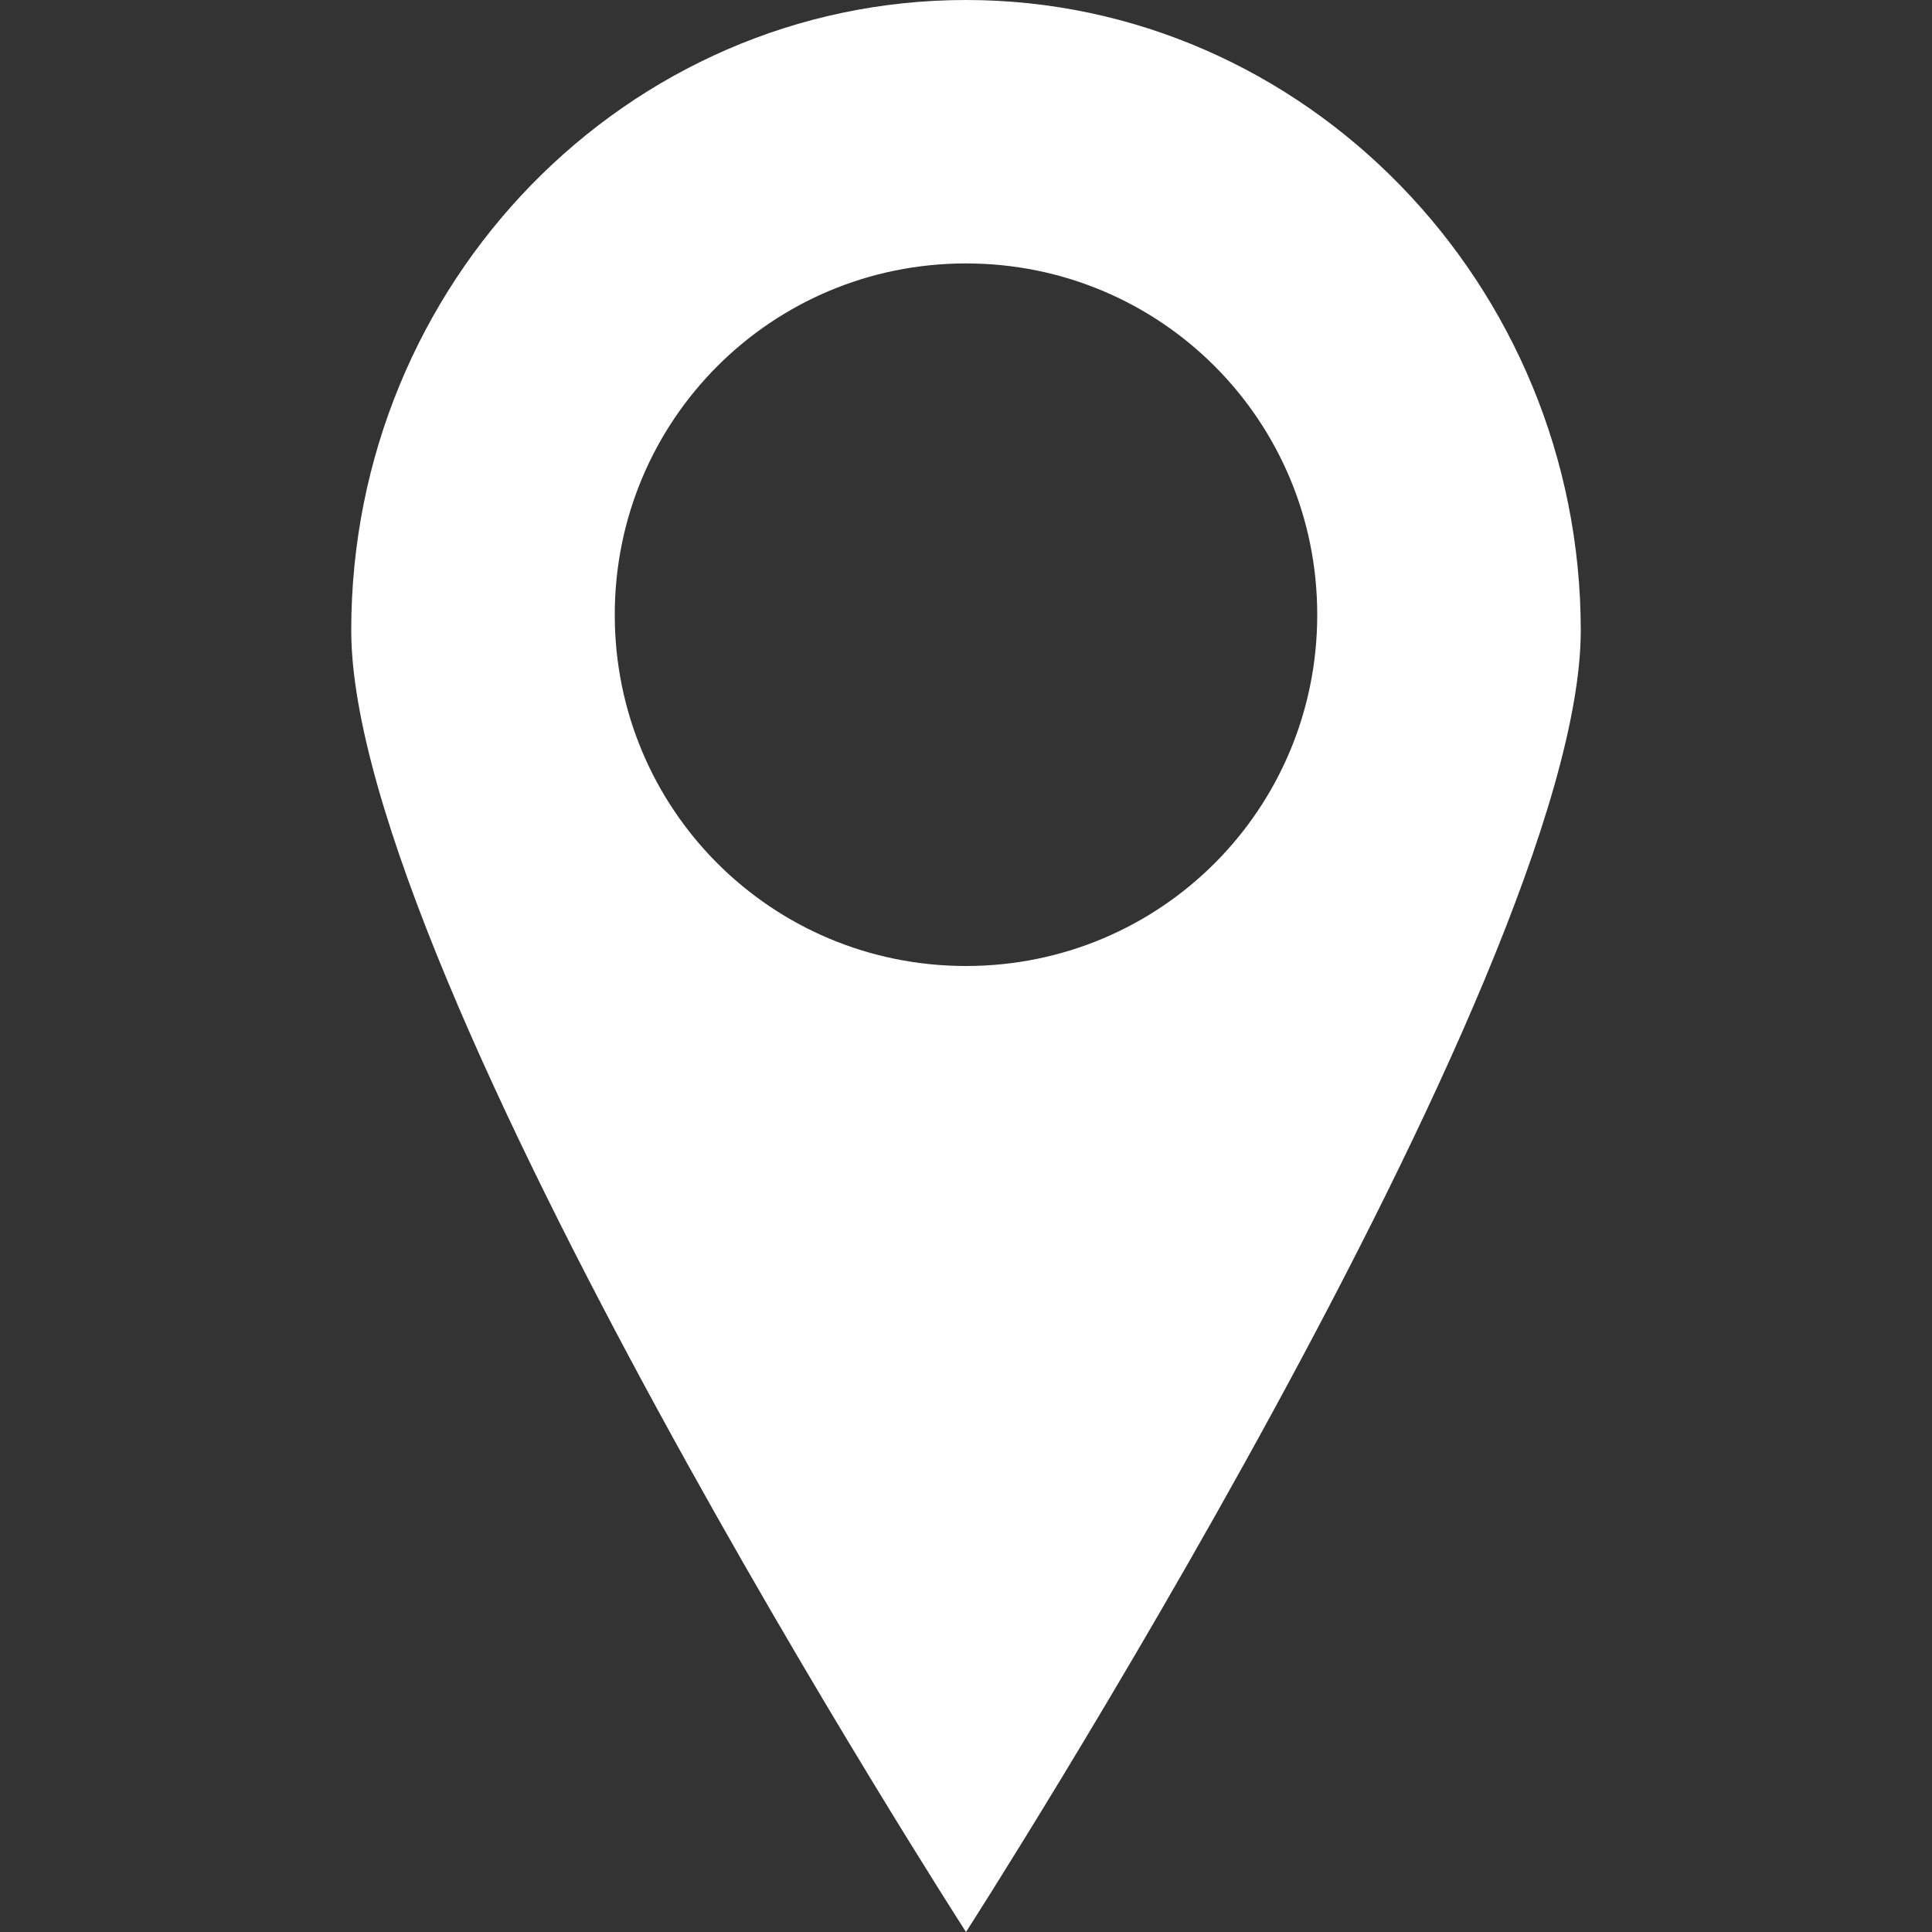
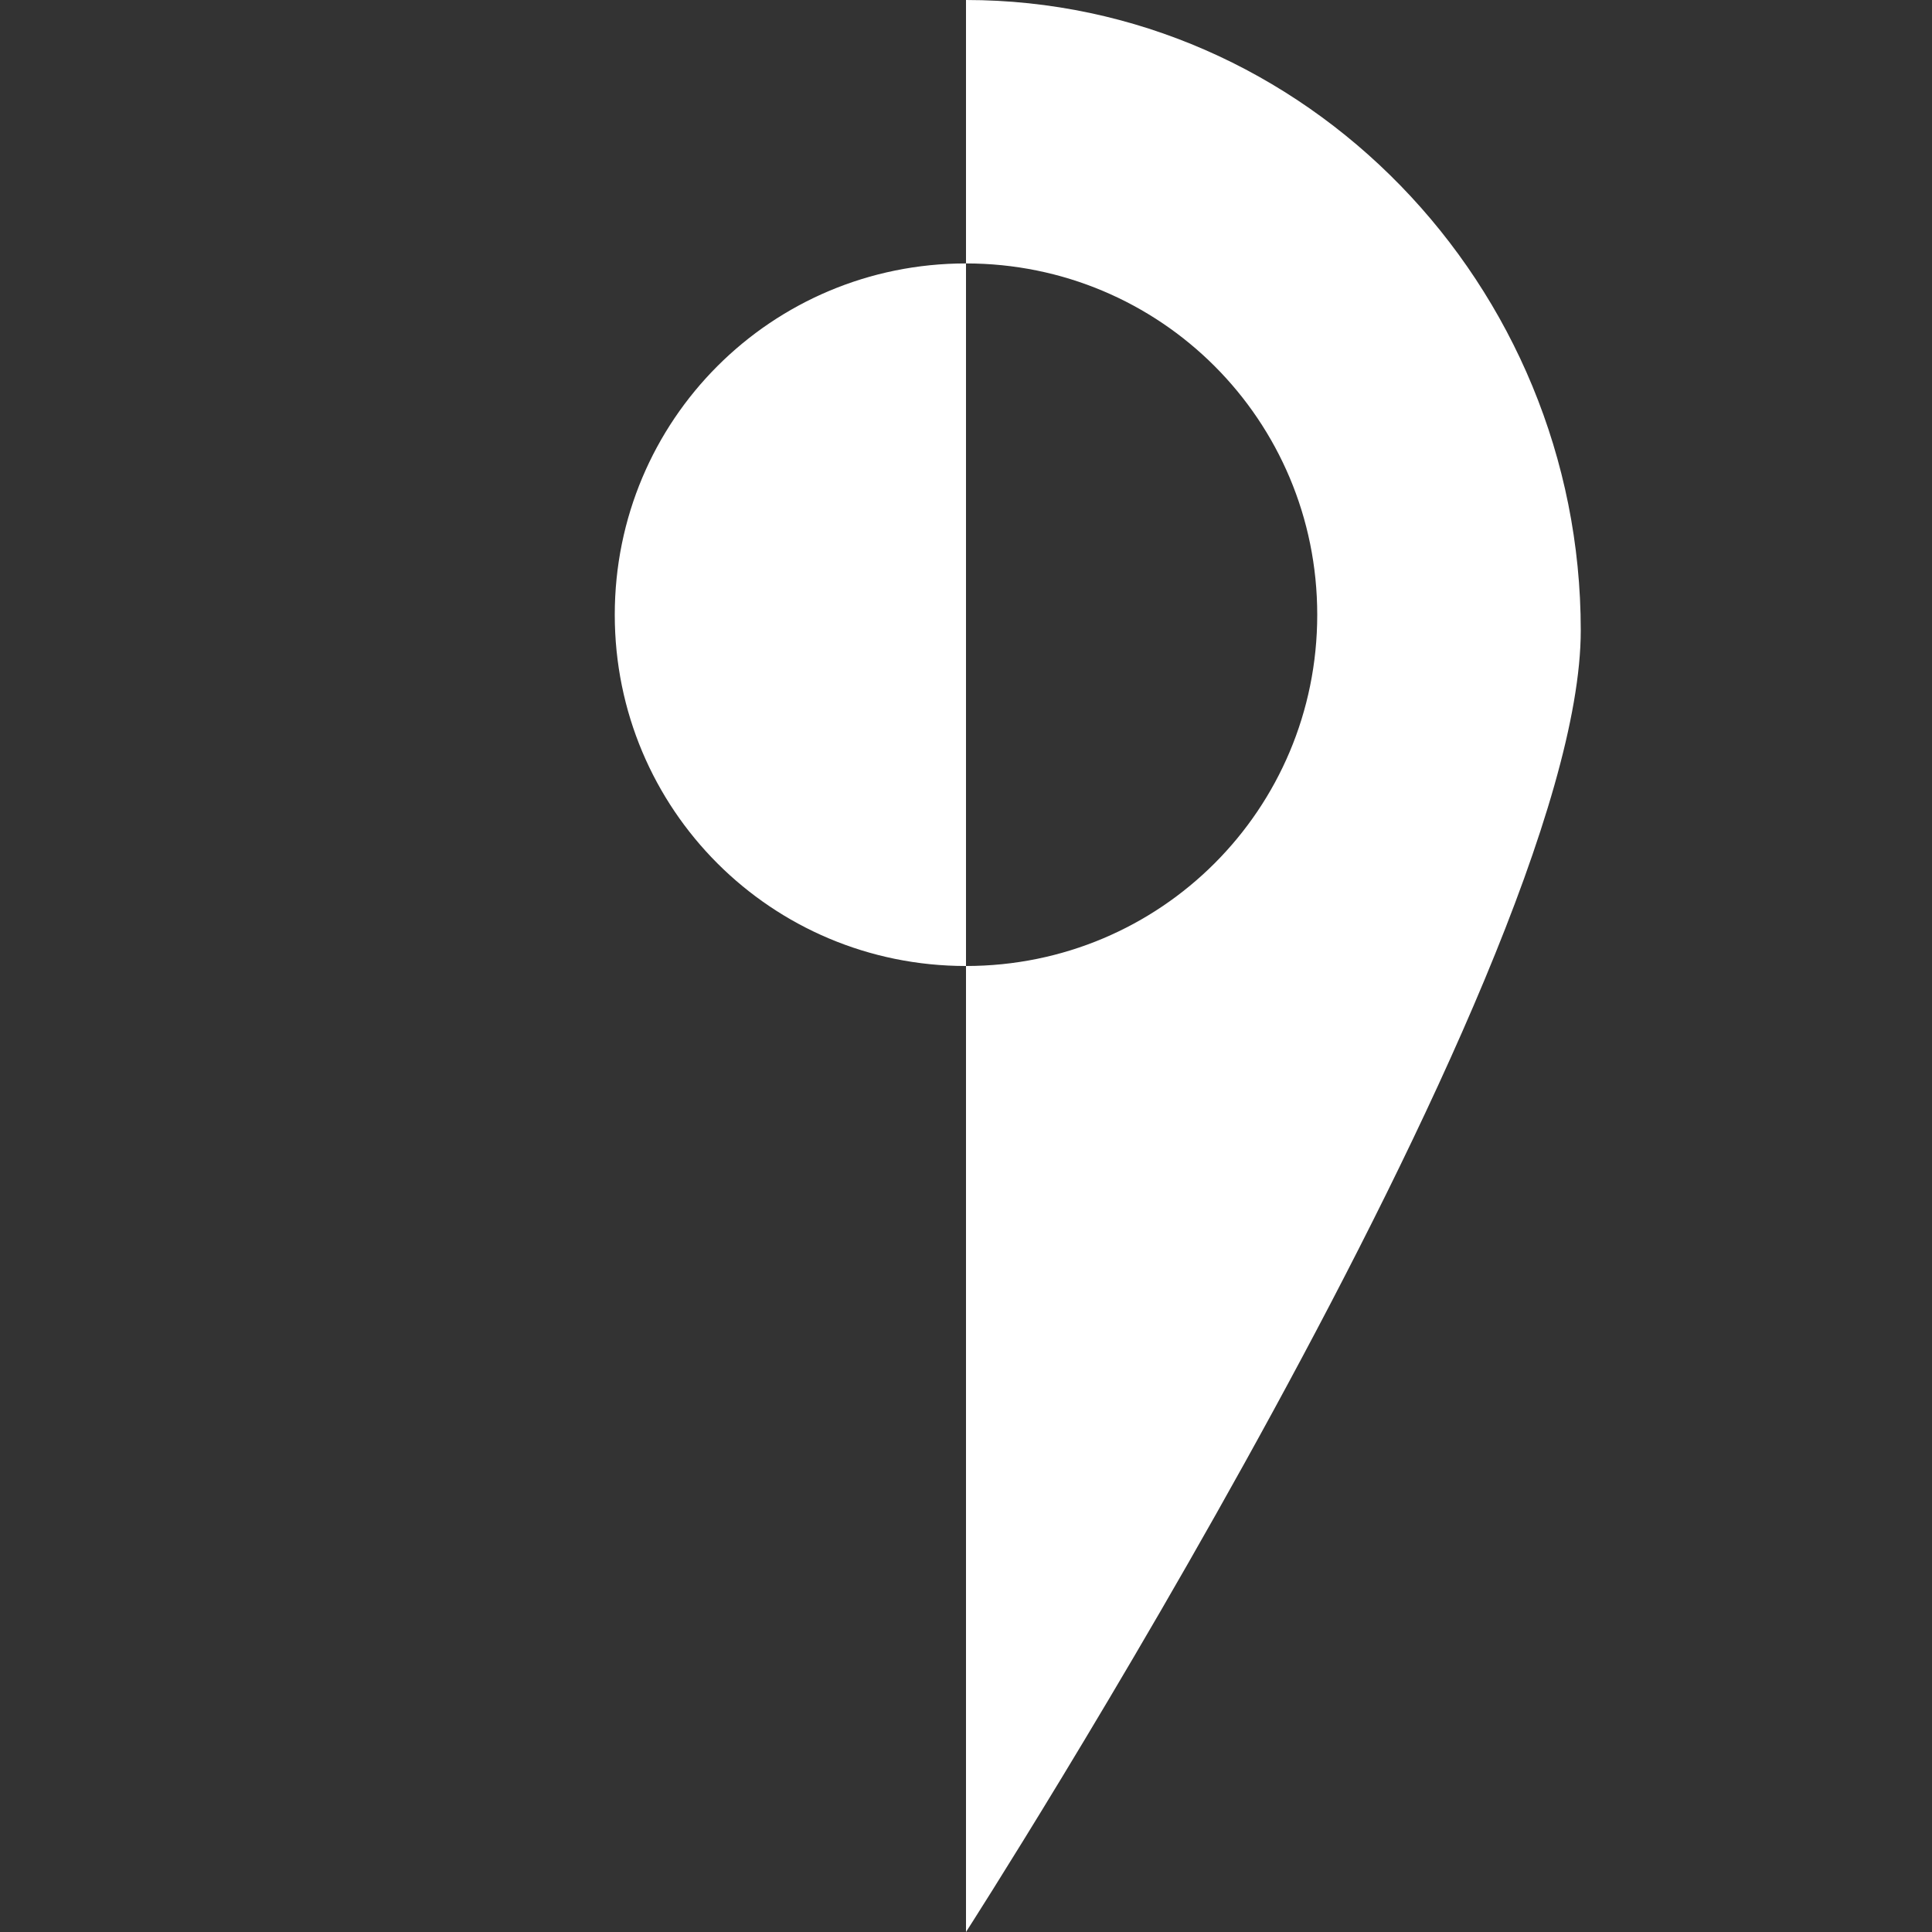
<svg xmlns="http://www.w3.org/2000/svg" version="1.1" id="Layer_1" x="0px" y="0px" width="20px" height="20px" viewBox="-3.636 0 20 20" enable-background="new -3.636 0 20 20" xml:space="preserve">
  <rect x="-3.636" y="0" width="20" height="20" fill="#333333" stroke="none" />
  <title>ICON_Map</title>
  <g id="Page-1">
    <g id="_x30_6b-STD-Copy" transform="translate(-654, -1707)">
      <g id="Group-4" transform="translate(0, 1640)">
-         <path id="ICON_Map" fill="#FFFFFF" d="M660.364,67c-3.511,0-6.364,2.925-6.364,6.525S660.364,87,660.364,87     s6.364-9.9,6.364-13.475C666.728,69.95,663.875,67,660.364,67z M660.364,77c-2.015,0-3.636-1.622-3.636-3.636     c0-2.015,1.622-3.637,3.636-3.637S664,71.349,664,73.364C664,75.378,662.378,77,660.364,77z" />
+         <path id="ICON_Map" fill="#FFFFFF" d="M660.364,67S660.364,87,660.364,87     s6.364-9.9,6.364-13.475C666.728,69.95,663.875,67,660.364,67z M660.364,77c-2.015,0-3.636-1.622-3.636-3.636     c0-2.015,1.622-3.637,3.636-3.637S664,71.349,664,73.364C664,75.378,662.378,77,660.364,77z" />
      </g>
    </g>
  </g>
</svg>